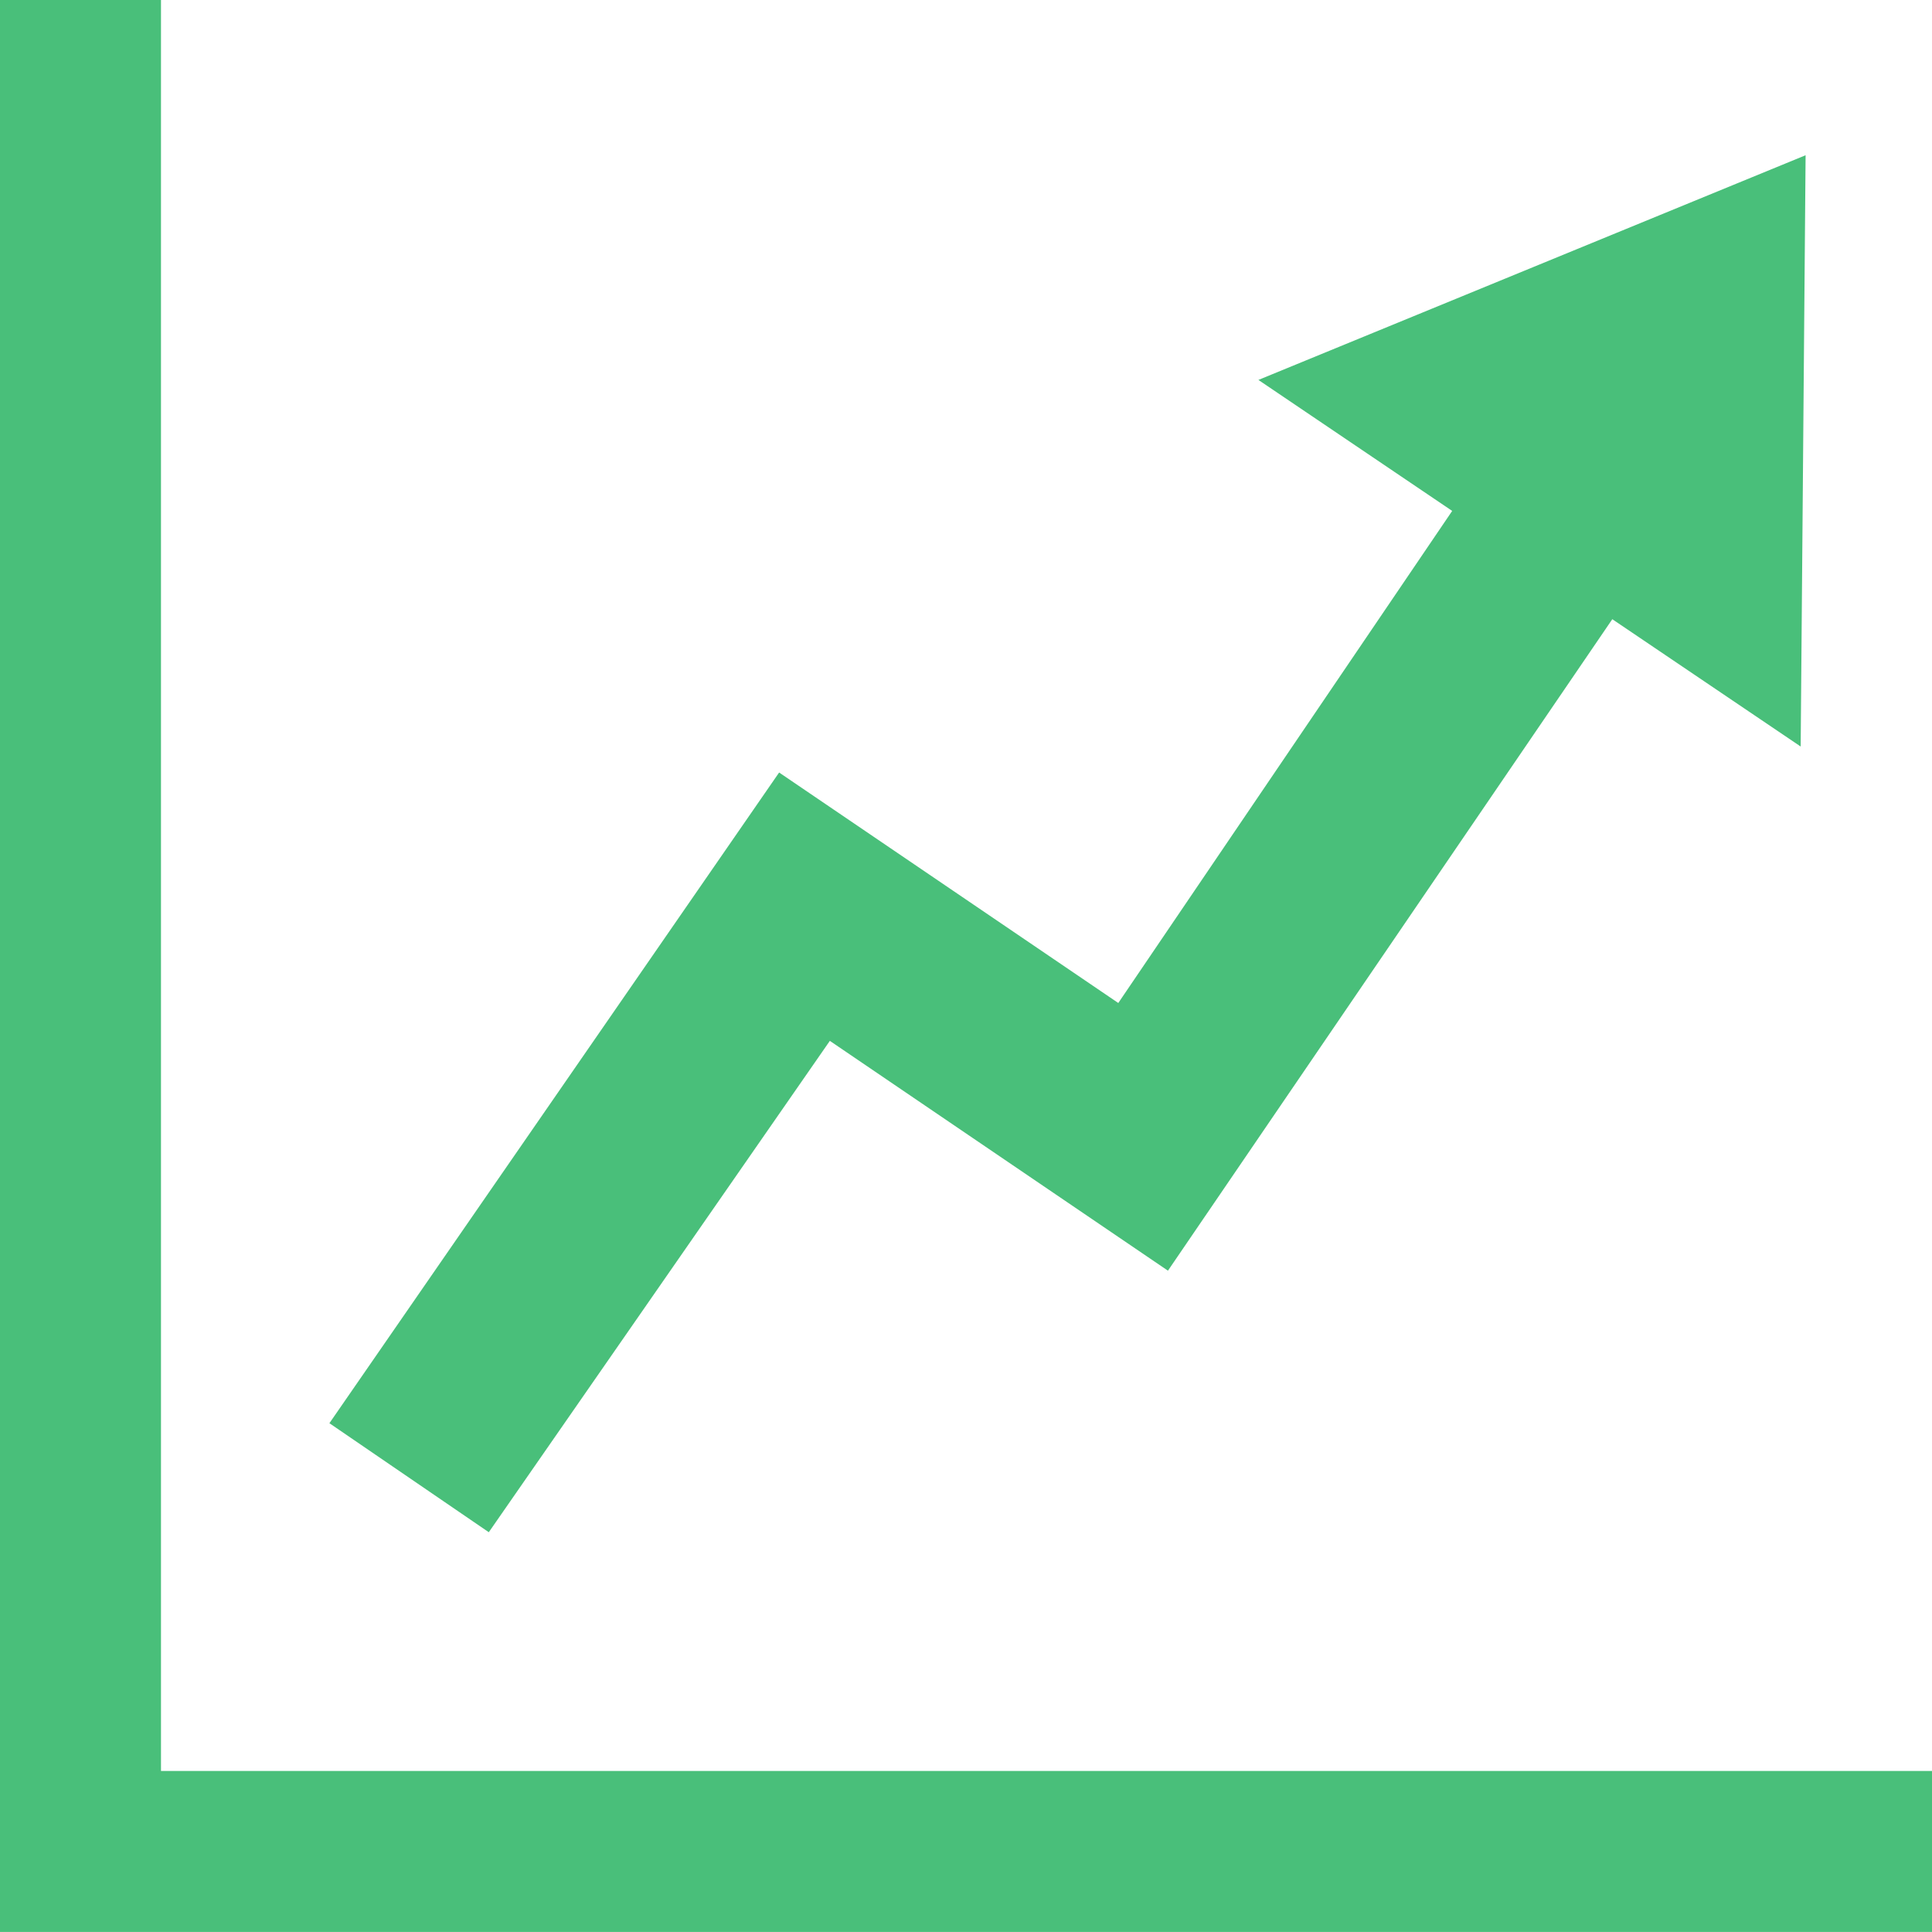
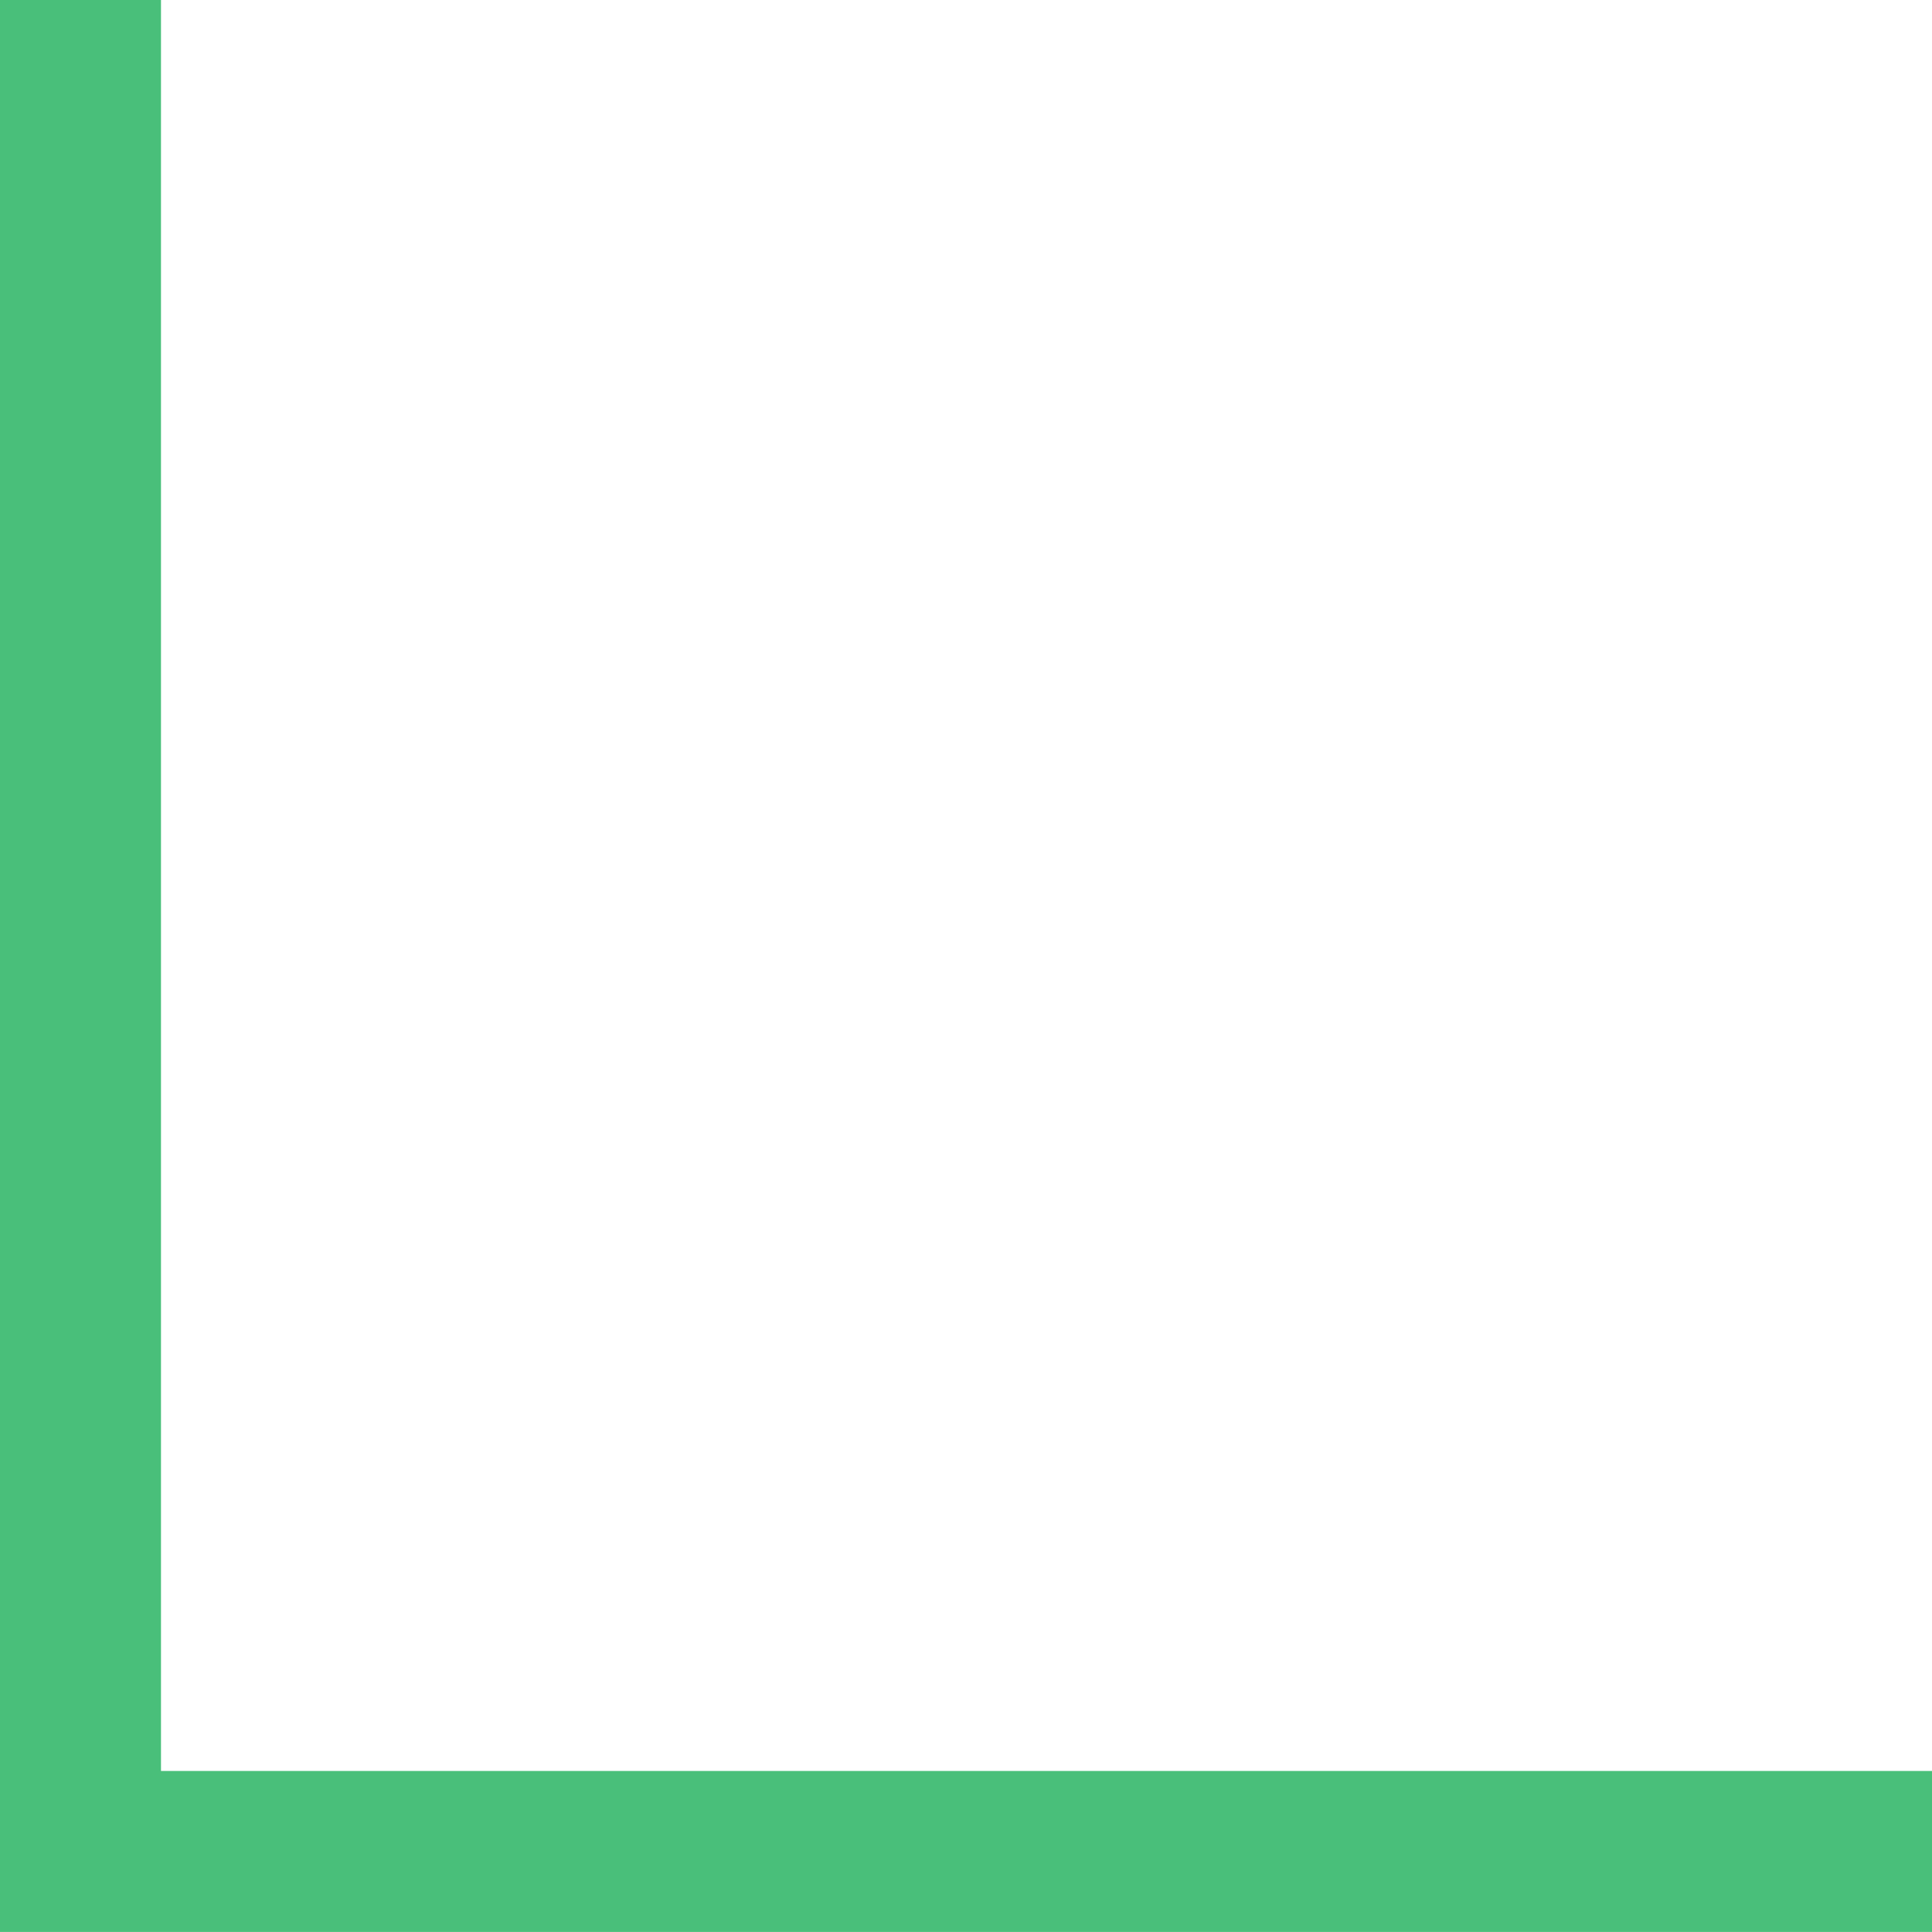
<svg xmlns="http://www.w3.org/2000/svg" width="40" height="40" viewBox="0 0 40 40">
  <g transform="translate(-66 -105.334)">
-     <path d="M103.383,108.548,92.054,113.2l4.012,2.712L89.153,126.1l-7.022-4.772L72.82,134.8l3.3,2.257,7.061-10.173,7,4.758,9.2-13.488,3.9,2.636Z" fill="#49bf7a" />
    <path d="M106,142v3.333H66v-40h3.333V142Z" fill="#49bf7a" />
  </g>
</svg>